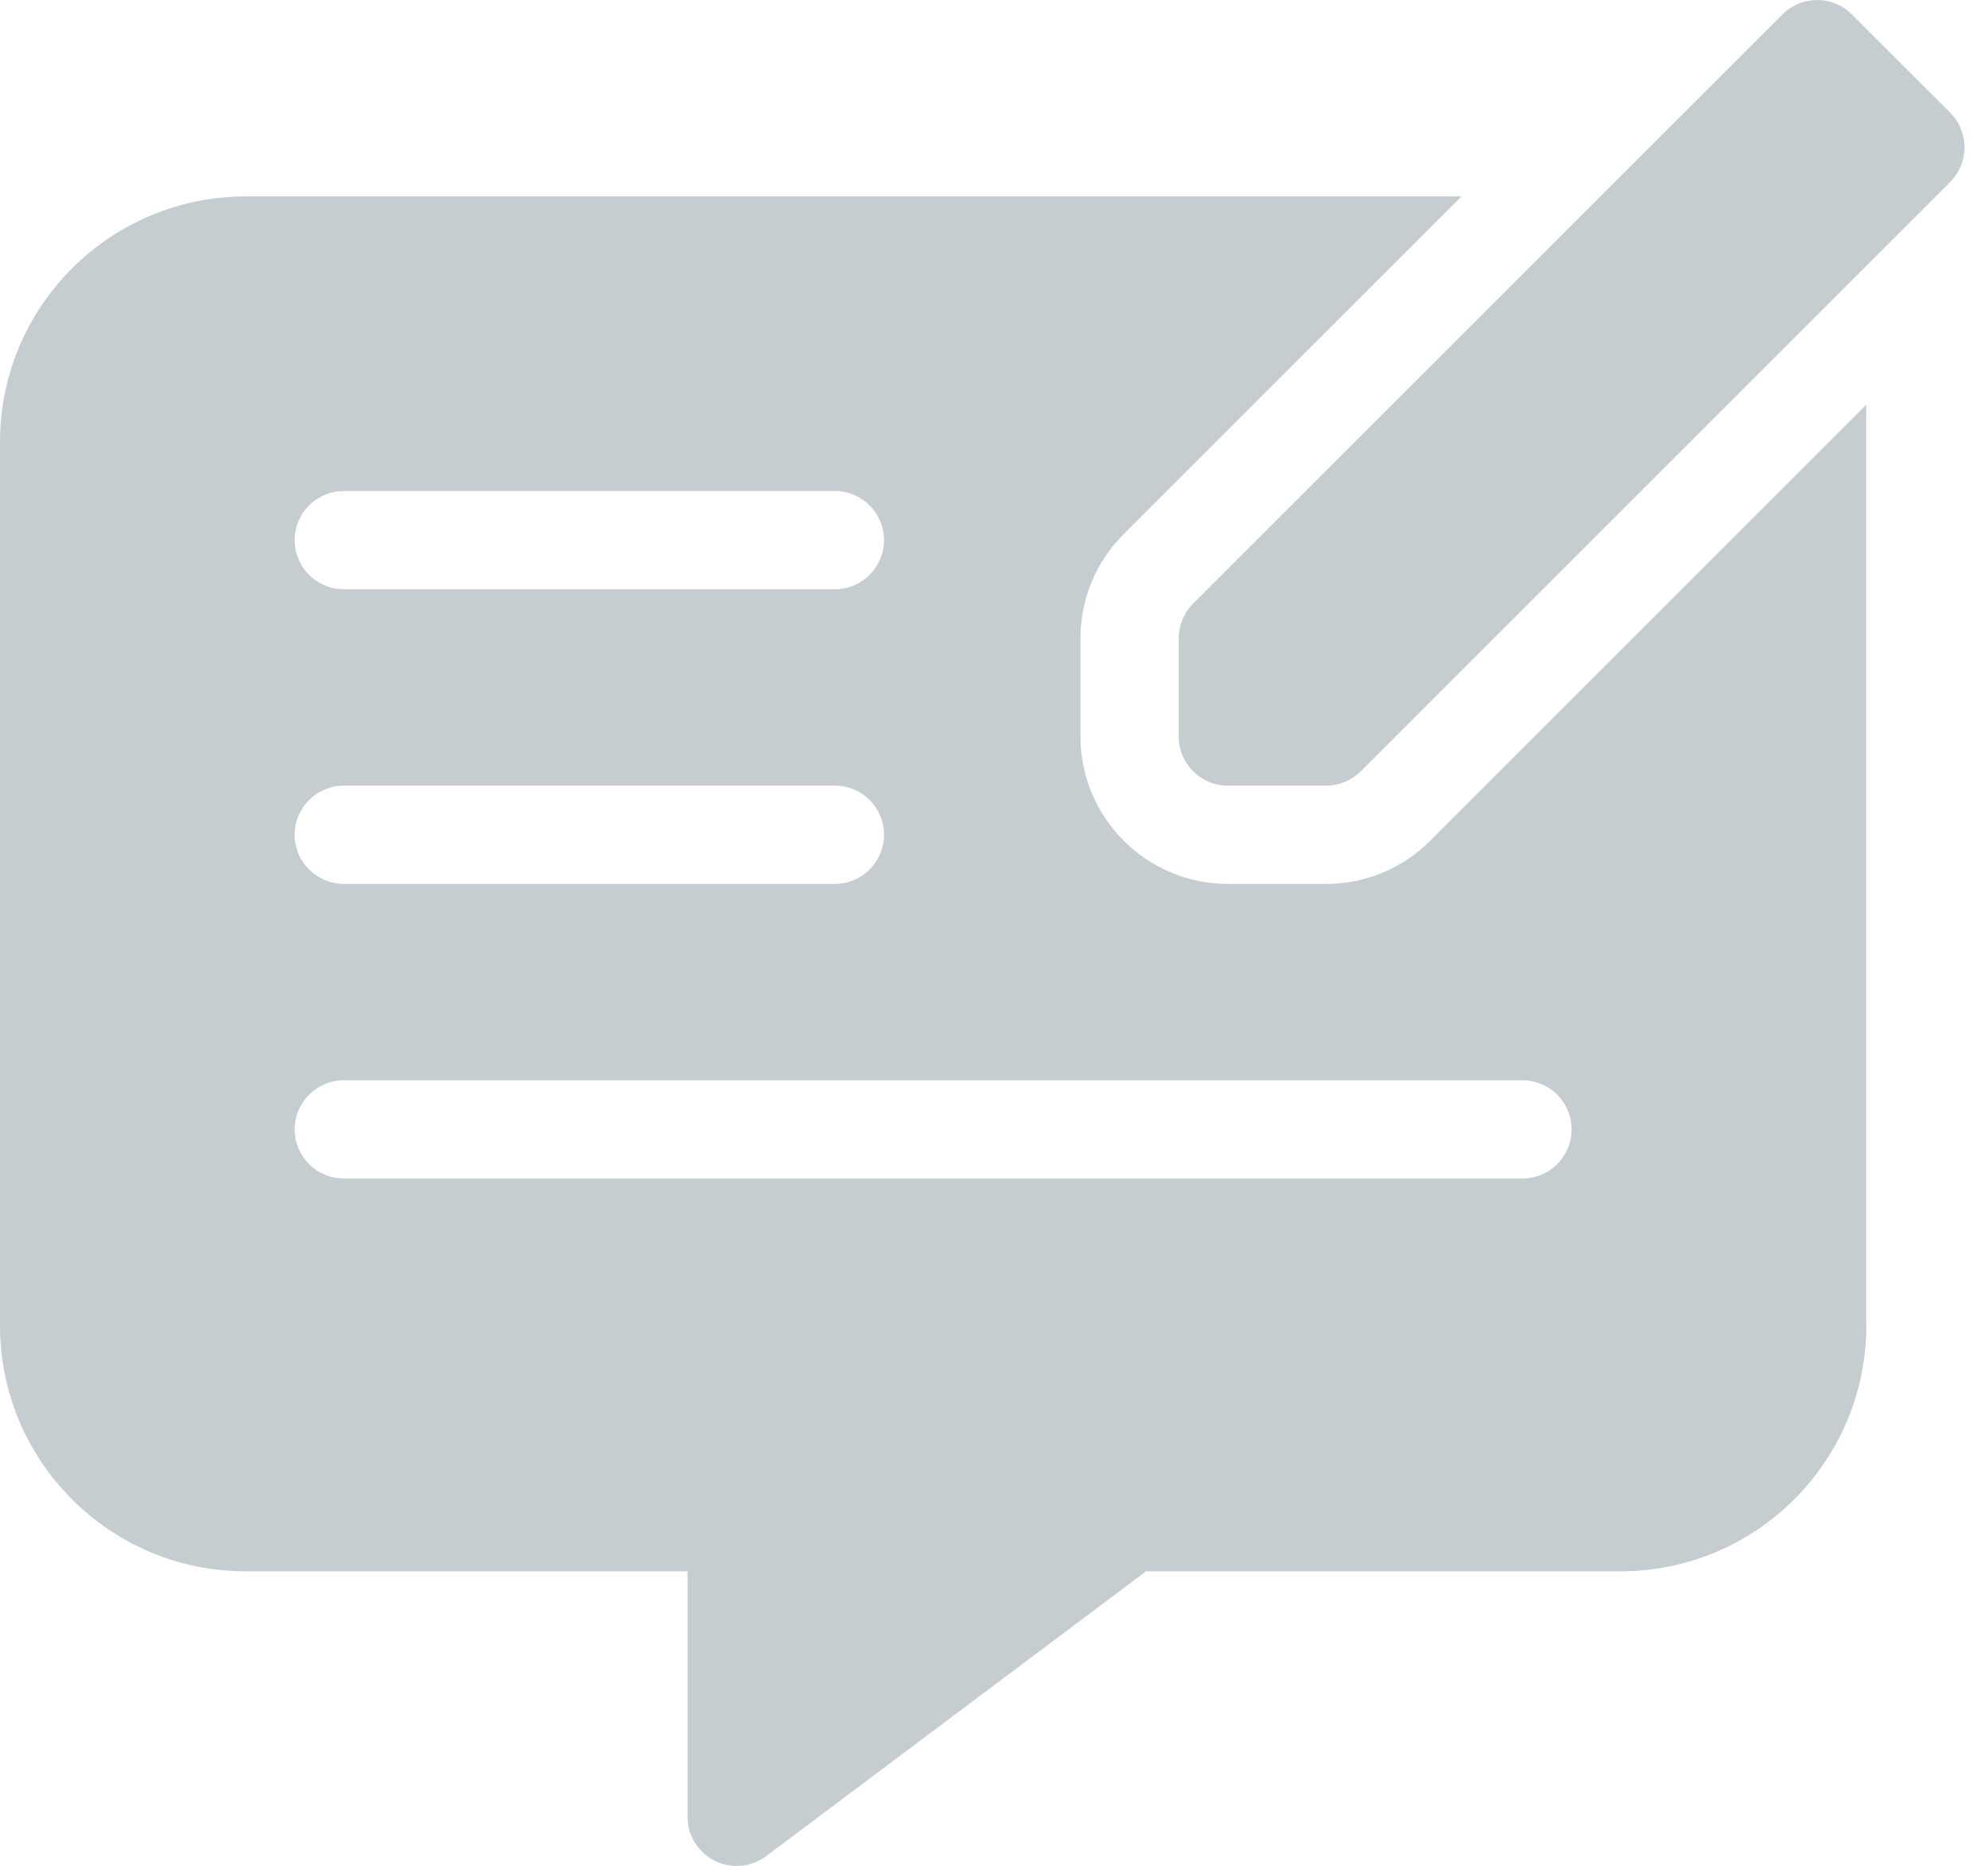
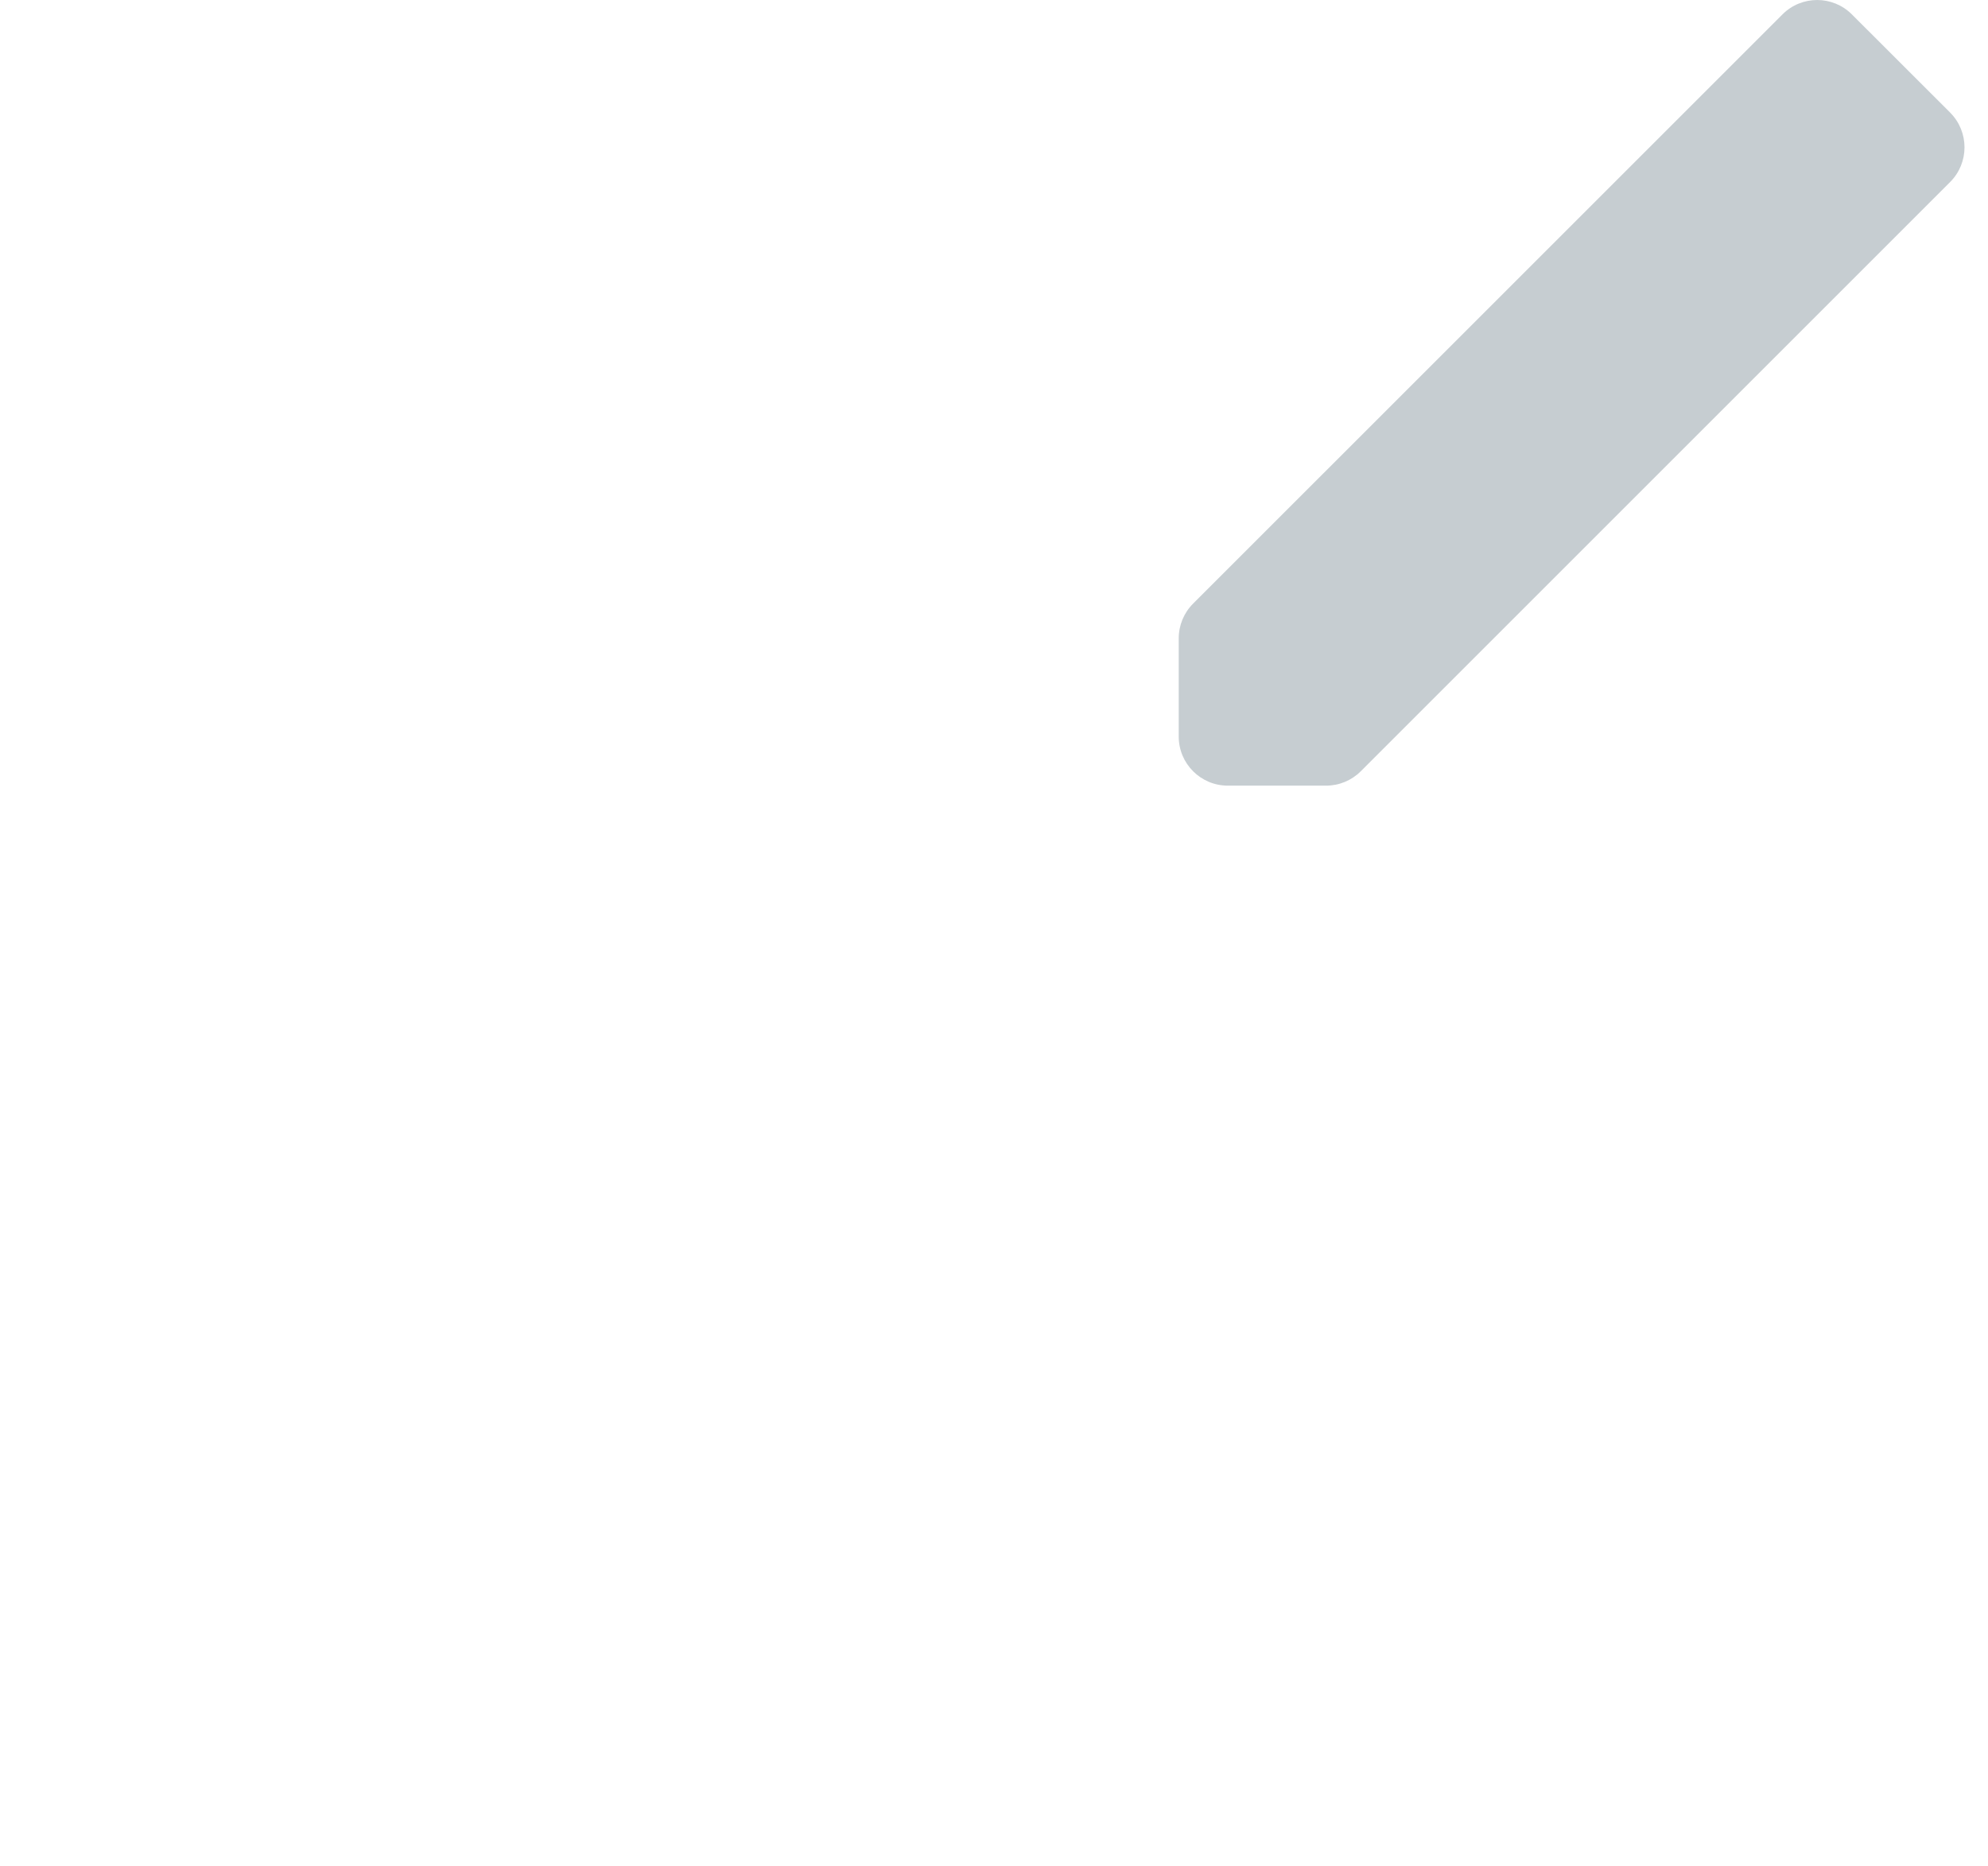
<svg xmlns="http://www.w3.org/2000/svg" fill="none" viewBox="0 0 49 46" height="46" width="49">
  <path fill="#C6CDD1" d="M48.067 2.775L45.645 0.355C45.173 -0.118 44.407 -0.118 43.935 0.354C43.934 0.354 43.934 0.354 43.934 0.355L29.407 14.881C29.18 15.108 29.053 15.416 29.053 15.737V18.158C29.053 18.826 29.595 19.368 30.263 19.368H32.685C33.006 19.368 33.313 19.241 33.54 19.014L48.067 4.487C48.539 4.015 48.539 3.249 48.067 2.776L48.067 2.776L48.067 2.775Z" />
-   <path fill="#C6CDD1" d="M32.684 21.79H30.263C28.258 21.787 26.634 20.163 26.631 18.158V15.737C26.63 15.26 26.724 14.787 26.906 14.347C27.089 13.906 27.357 13.506 27.695 13.169L36.023 4.842H6.053C2.711 4.846 0.004 7.553 0 10.895V32.684C0.004 36.026 2.711 38.734 6.053 38.737H16.947V44.79C16.947 45.458 17.489 46 18.158 46C18.42 46 18.675 45.915 18.884 45.758L28.247 38.737H39.947C43.289 38.733 45.997 36.025 46 32.684V9.978L35.252 20.726C34.916 21.064 34.515 21.332 34.075 21.515C33.634 21.697 33.161 21.791 32.684 21.79ZM8.474 12.105H20.579C21.247 12.105 21.789 12.647 21.789 13.316C21.789 13.984 21.247 14.526 20.579 14.526H8.474C7.805 14.526 7.263 13.985 7.263 13.316C7.263 12.648 7.805 12.105 8.474 12.105H8.474ZM8.474 19.368H20.579C21.247 19.368 21.789 19.91 21.789 20.579C21.789 21.248 21.247 21.79 20.579 21.79H8.474C7.805 21.79 7.263 21.248 7.263 20.579C7.263 19.911 7.805 19.368 8.474 19.368ZM38.737 27.842C38.737 28.511 38.195 29.053 37.526 29.053H8.474C7.805 29.053 7.263 28.511 7.263 27.842C7.263 27.174 7.805 26.632 8.474 26.632H37.526C38.195 26.632 38.737 27.174 38.737 27.842H38.737Z" />
</svg>